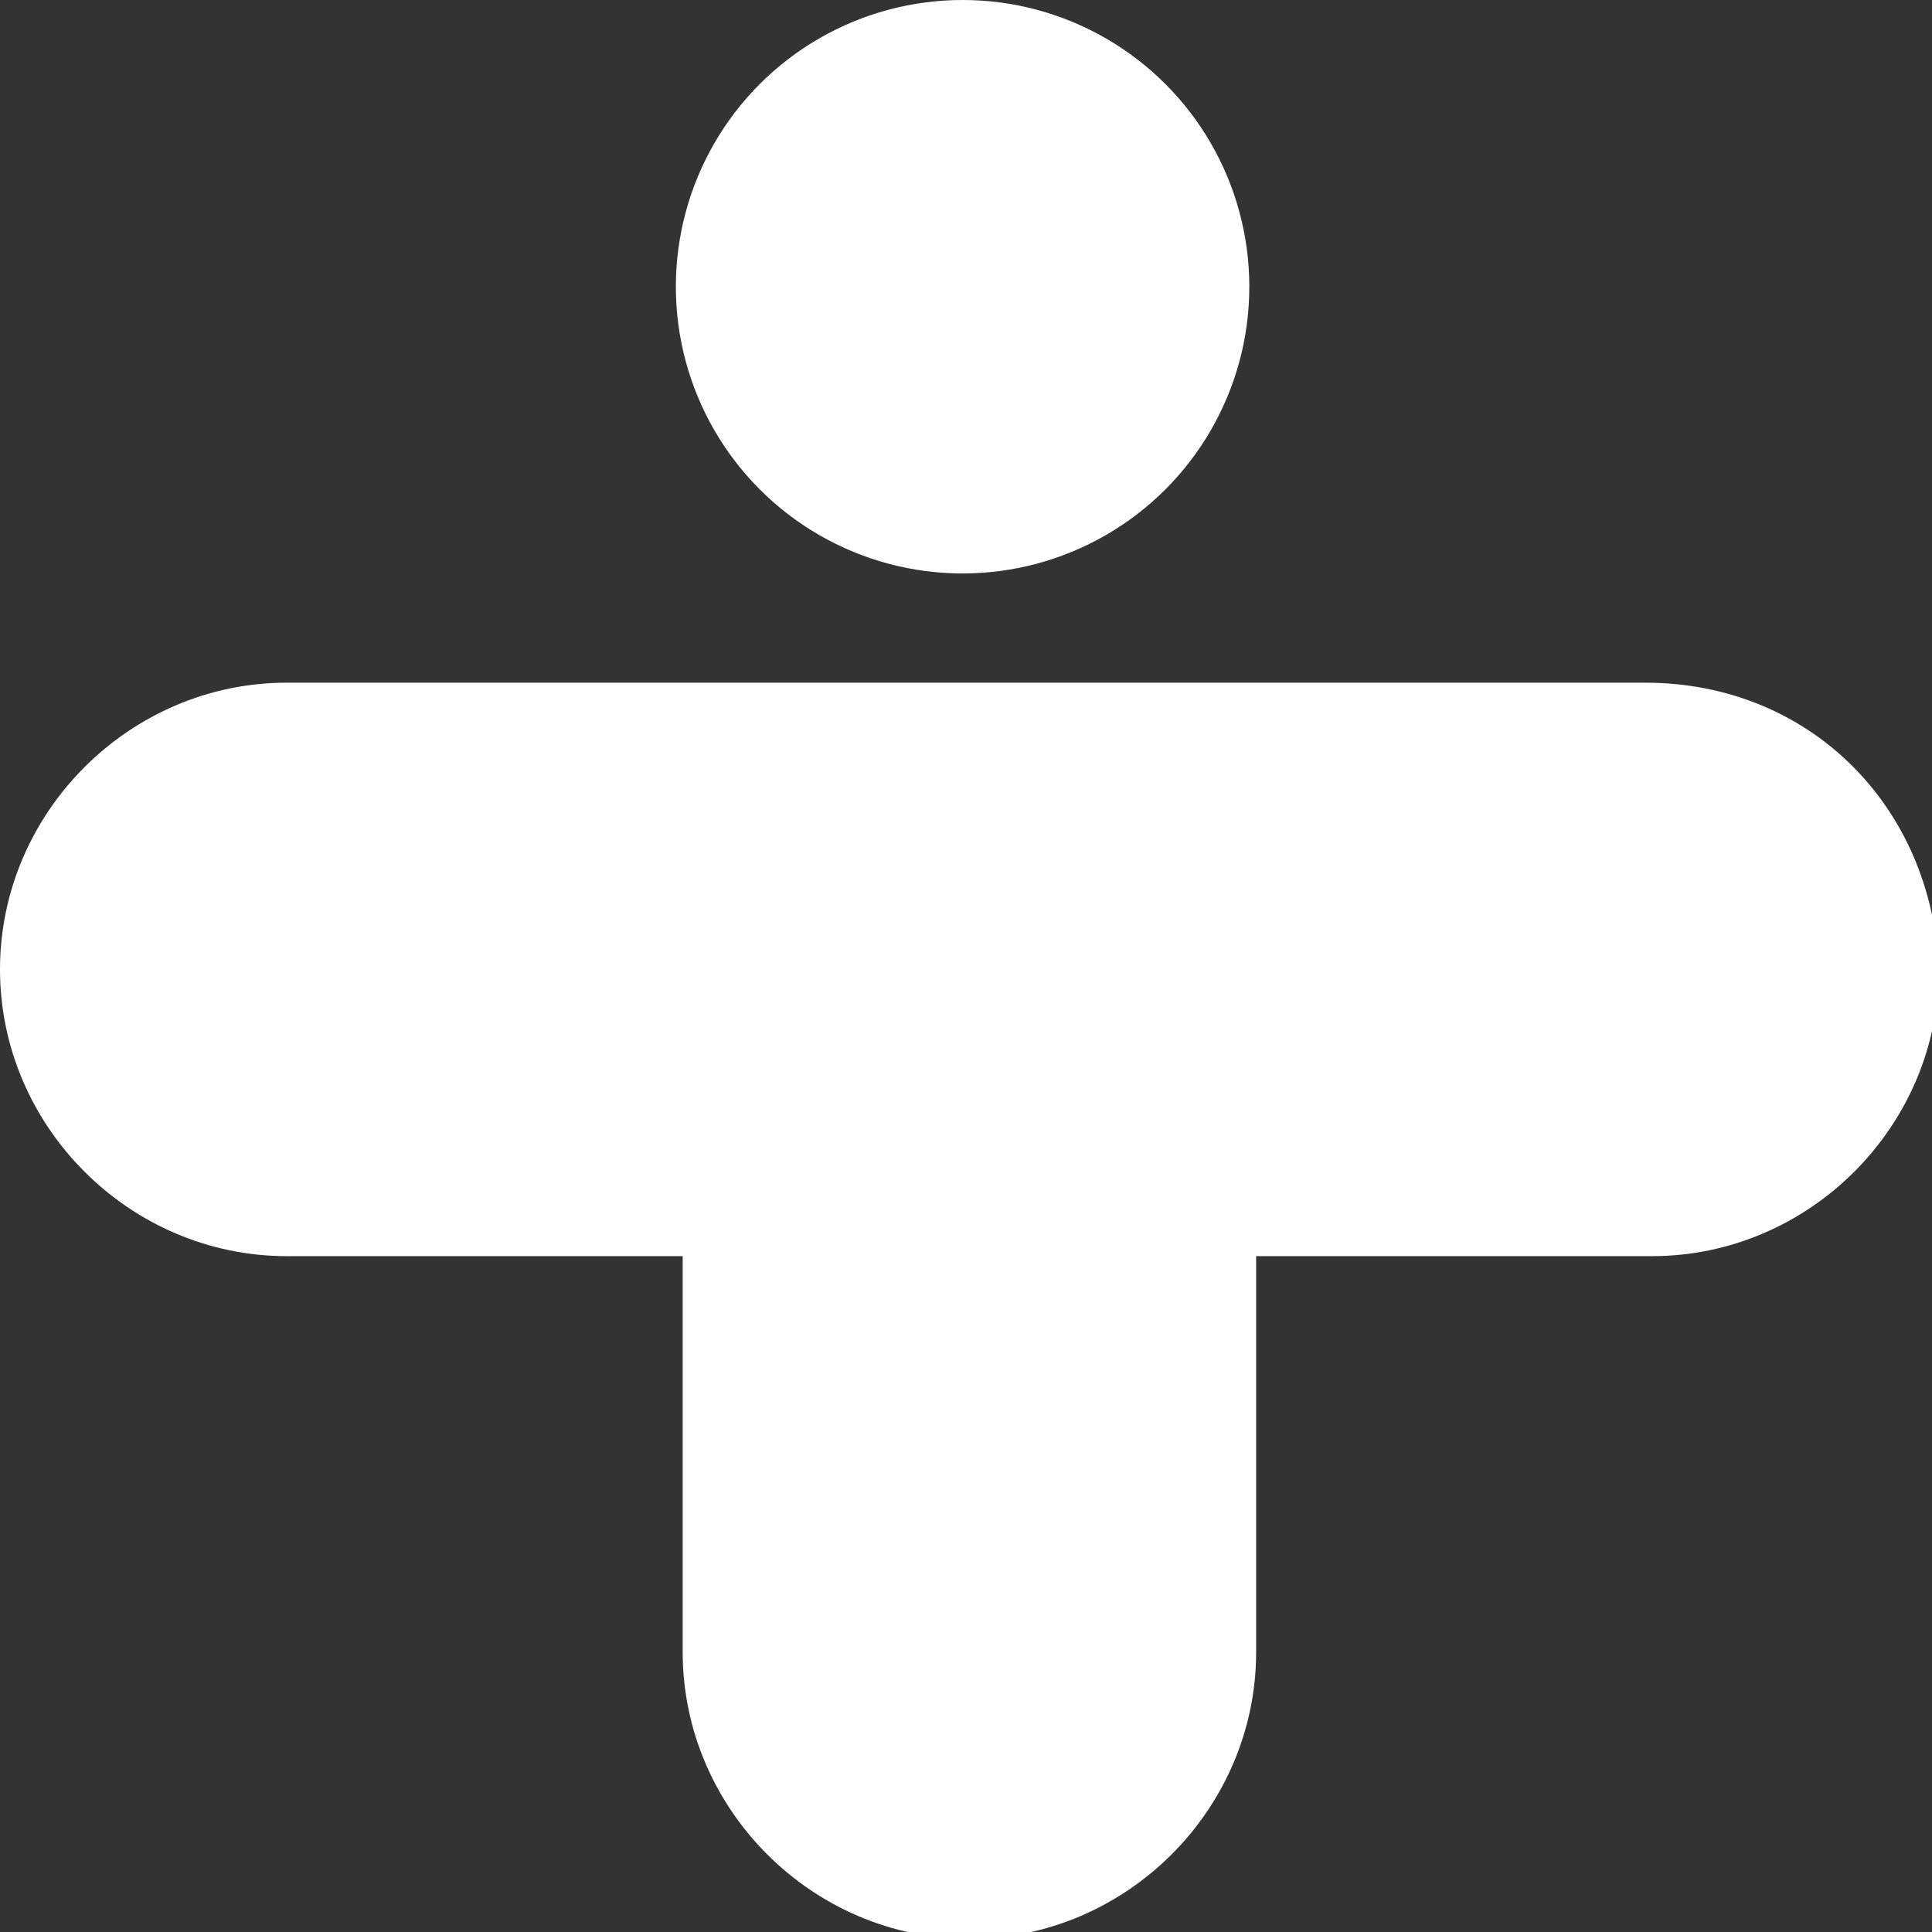
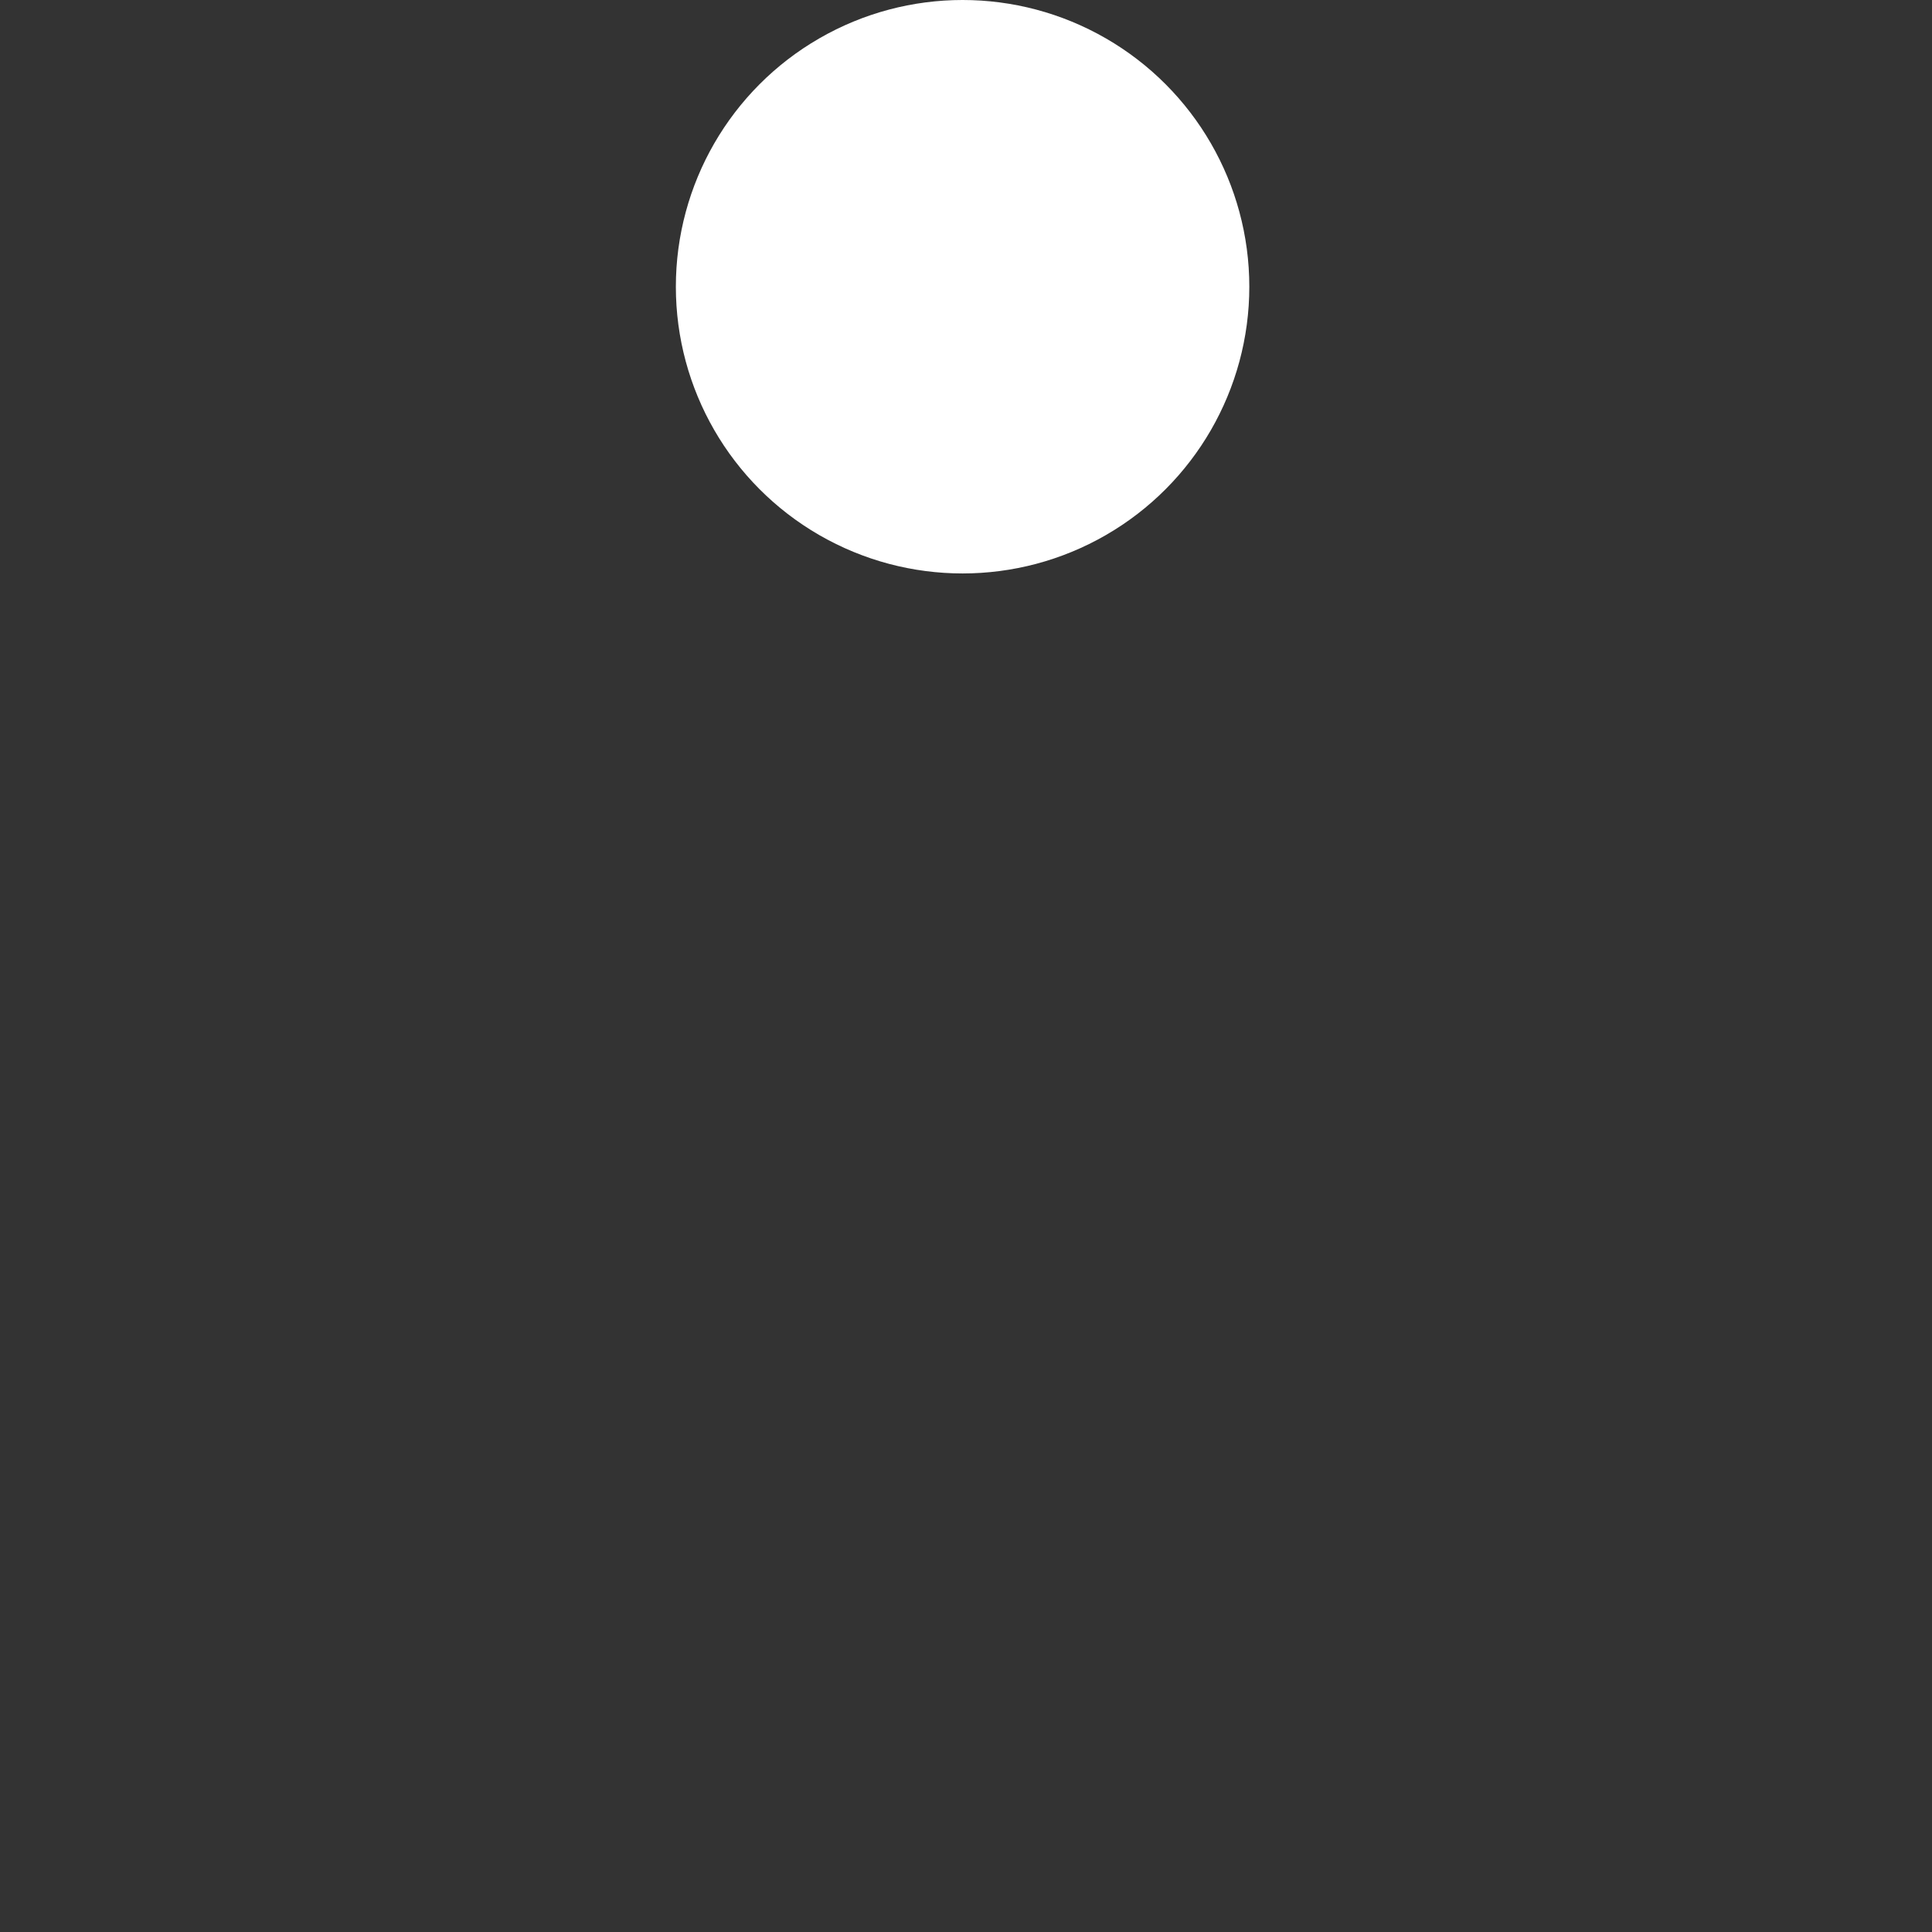
<svg xmlns="http://www.w3.org/2000/svg" version="1.1" id="Layer_1" x="0px" y="0px" viewBox="0 0 28.3 28.3" style="enable-background:new 0 0 28.3 28.3;" xml:space="preserve">
  <rect x="0" y="0" width="28.3" height="28.3" fill="#333333" stroke="none" />
  <style type="text/css">
	.st0{fill:#FFFFFF;}
</style>
  <title>Asset 1</title>
  <g id="Layer_2">
    <g id="Layer_1-2">
      <ellipse id="_Path_" class="st0" cx="14.1" cy="4.2" rx="4.2" ry="4.2" />
-       <path id="_Path_2" class="st0" d="M24.1,10H4.2C1.9,10,0,11.9,0,14.2s1.9,4.2,4.2,4.2H10v5.8c0,2.3,1.9,4.2,4.2,4.2    s4.2-1.9,4.2-4.2v-5.8h5.8c2.3,0,4.2-1.9,4.2-4.2C28.3,11.8,26.5,10,24.1,10L24.1,10z" />
    </g>
  </g>
</svg>